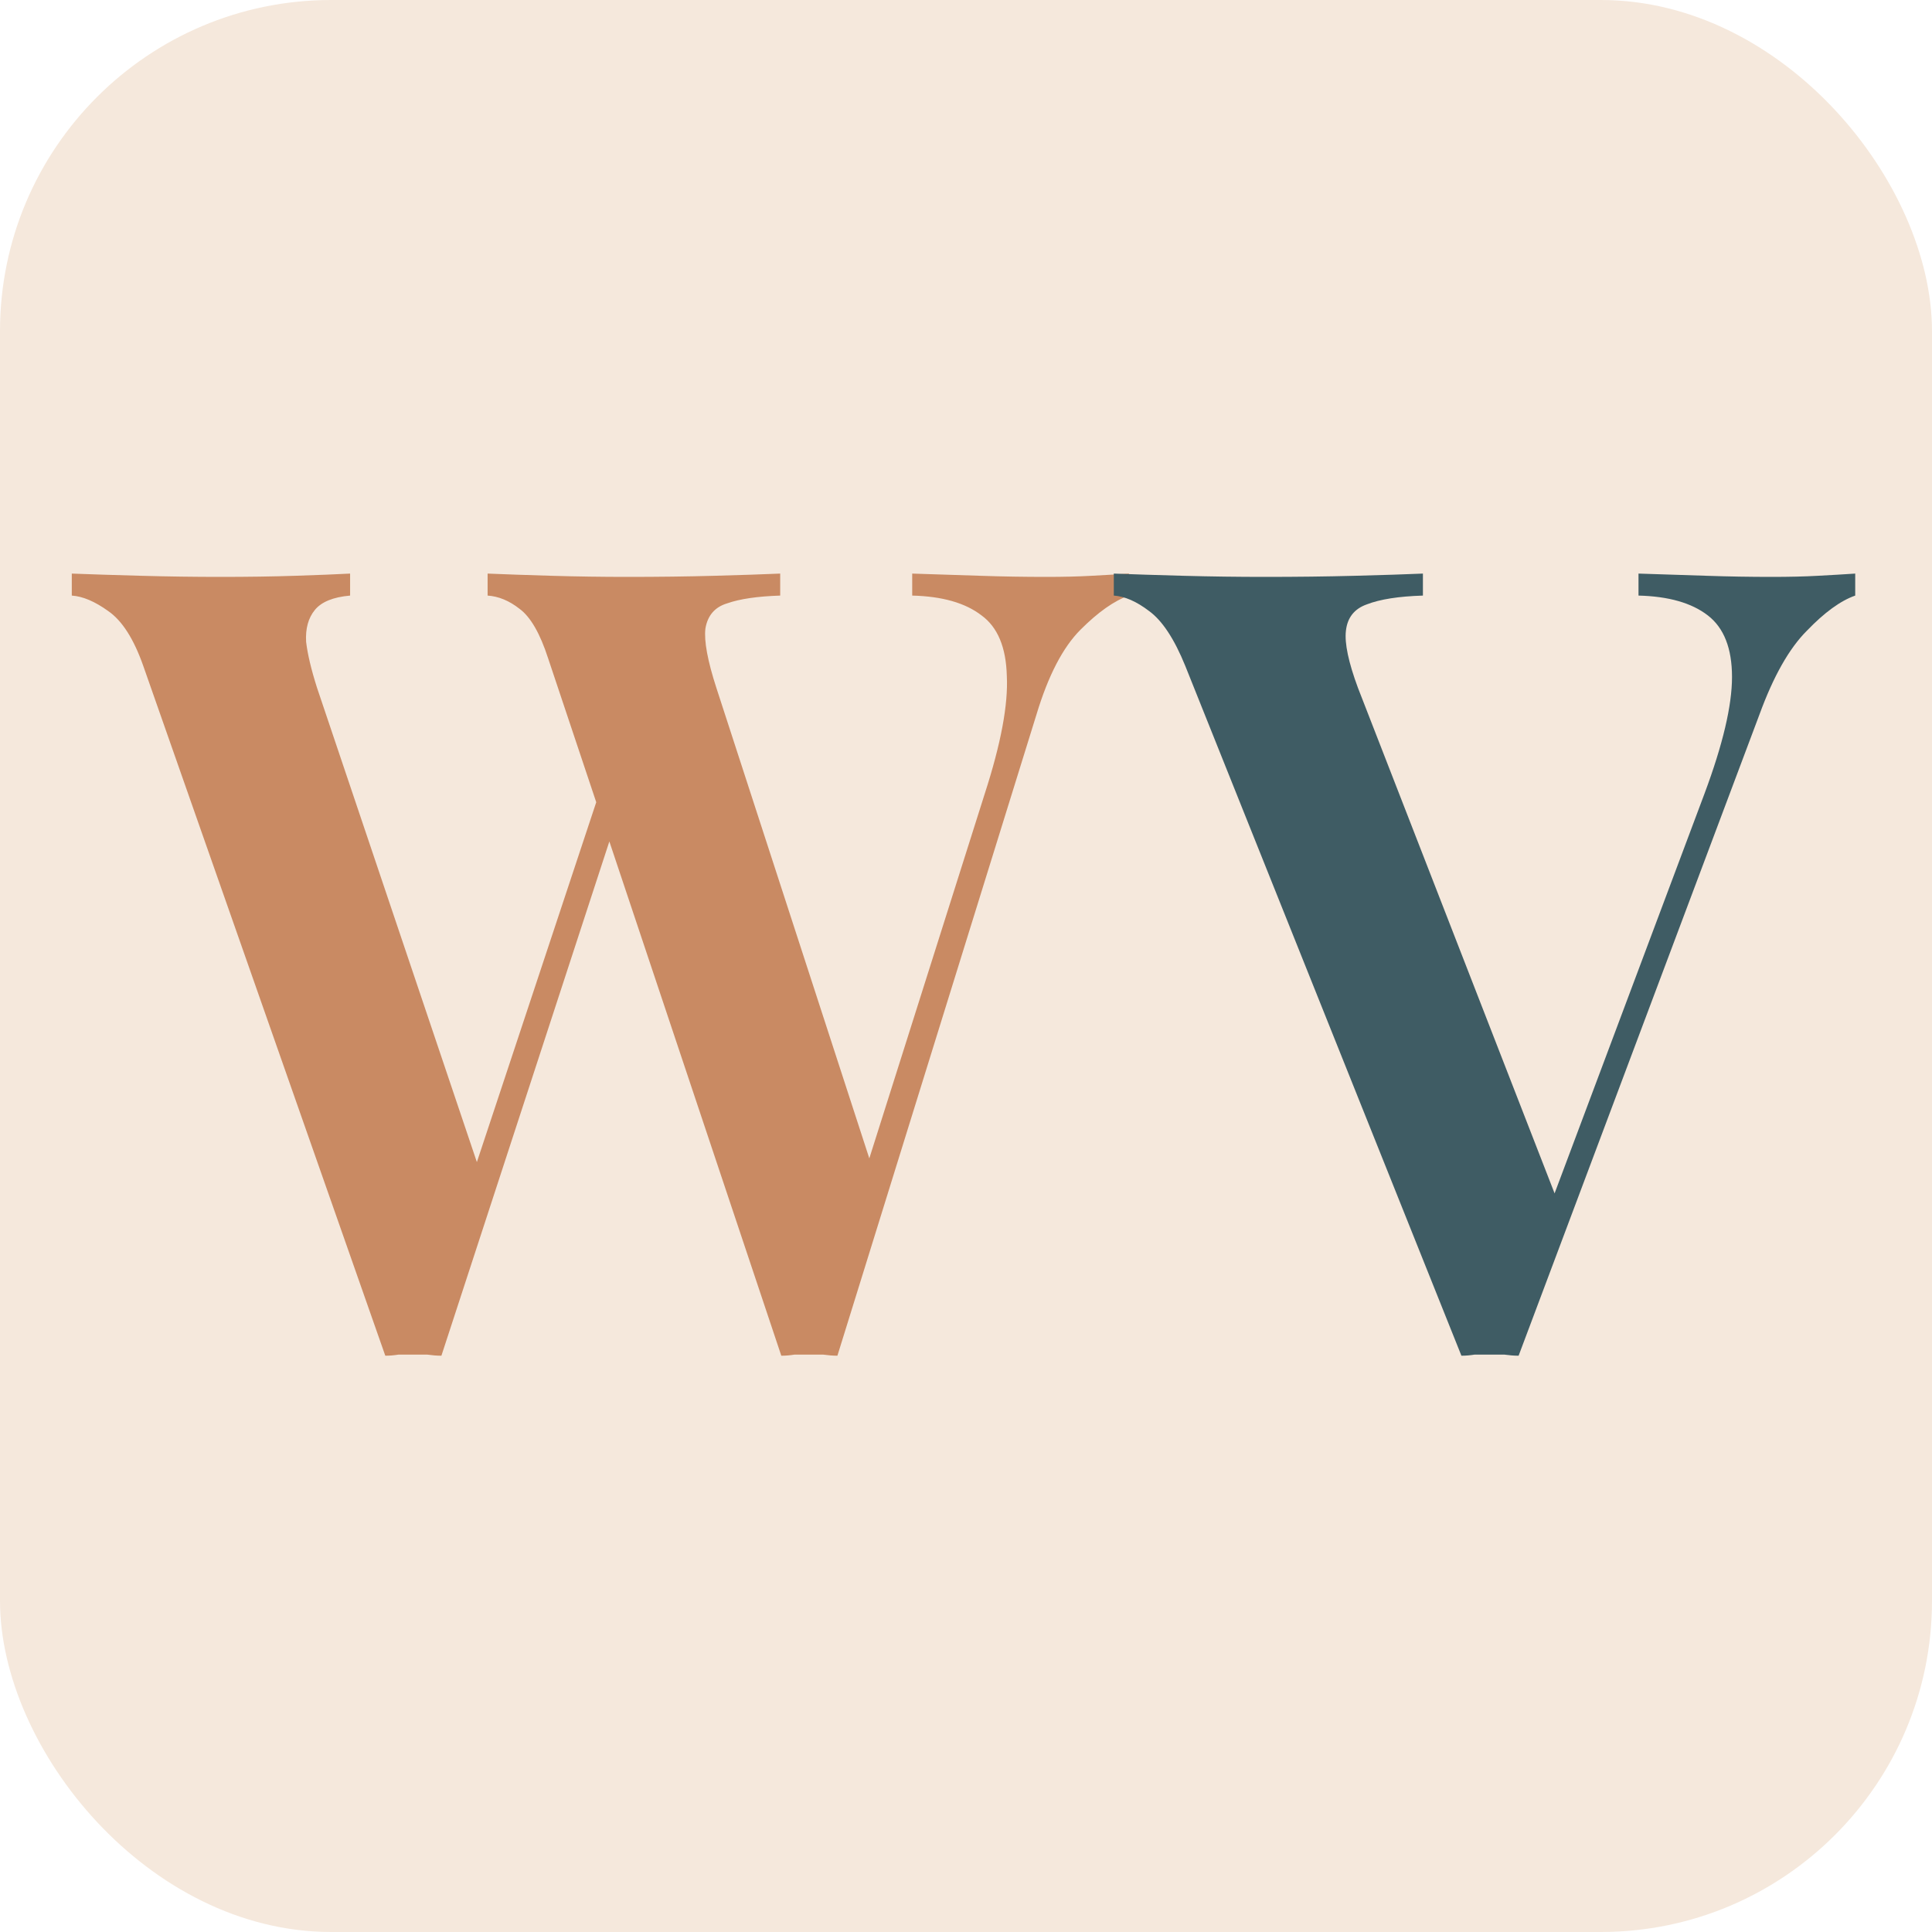
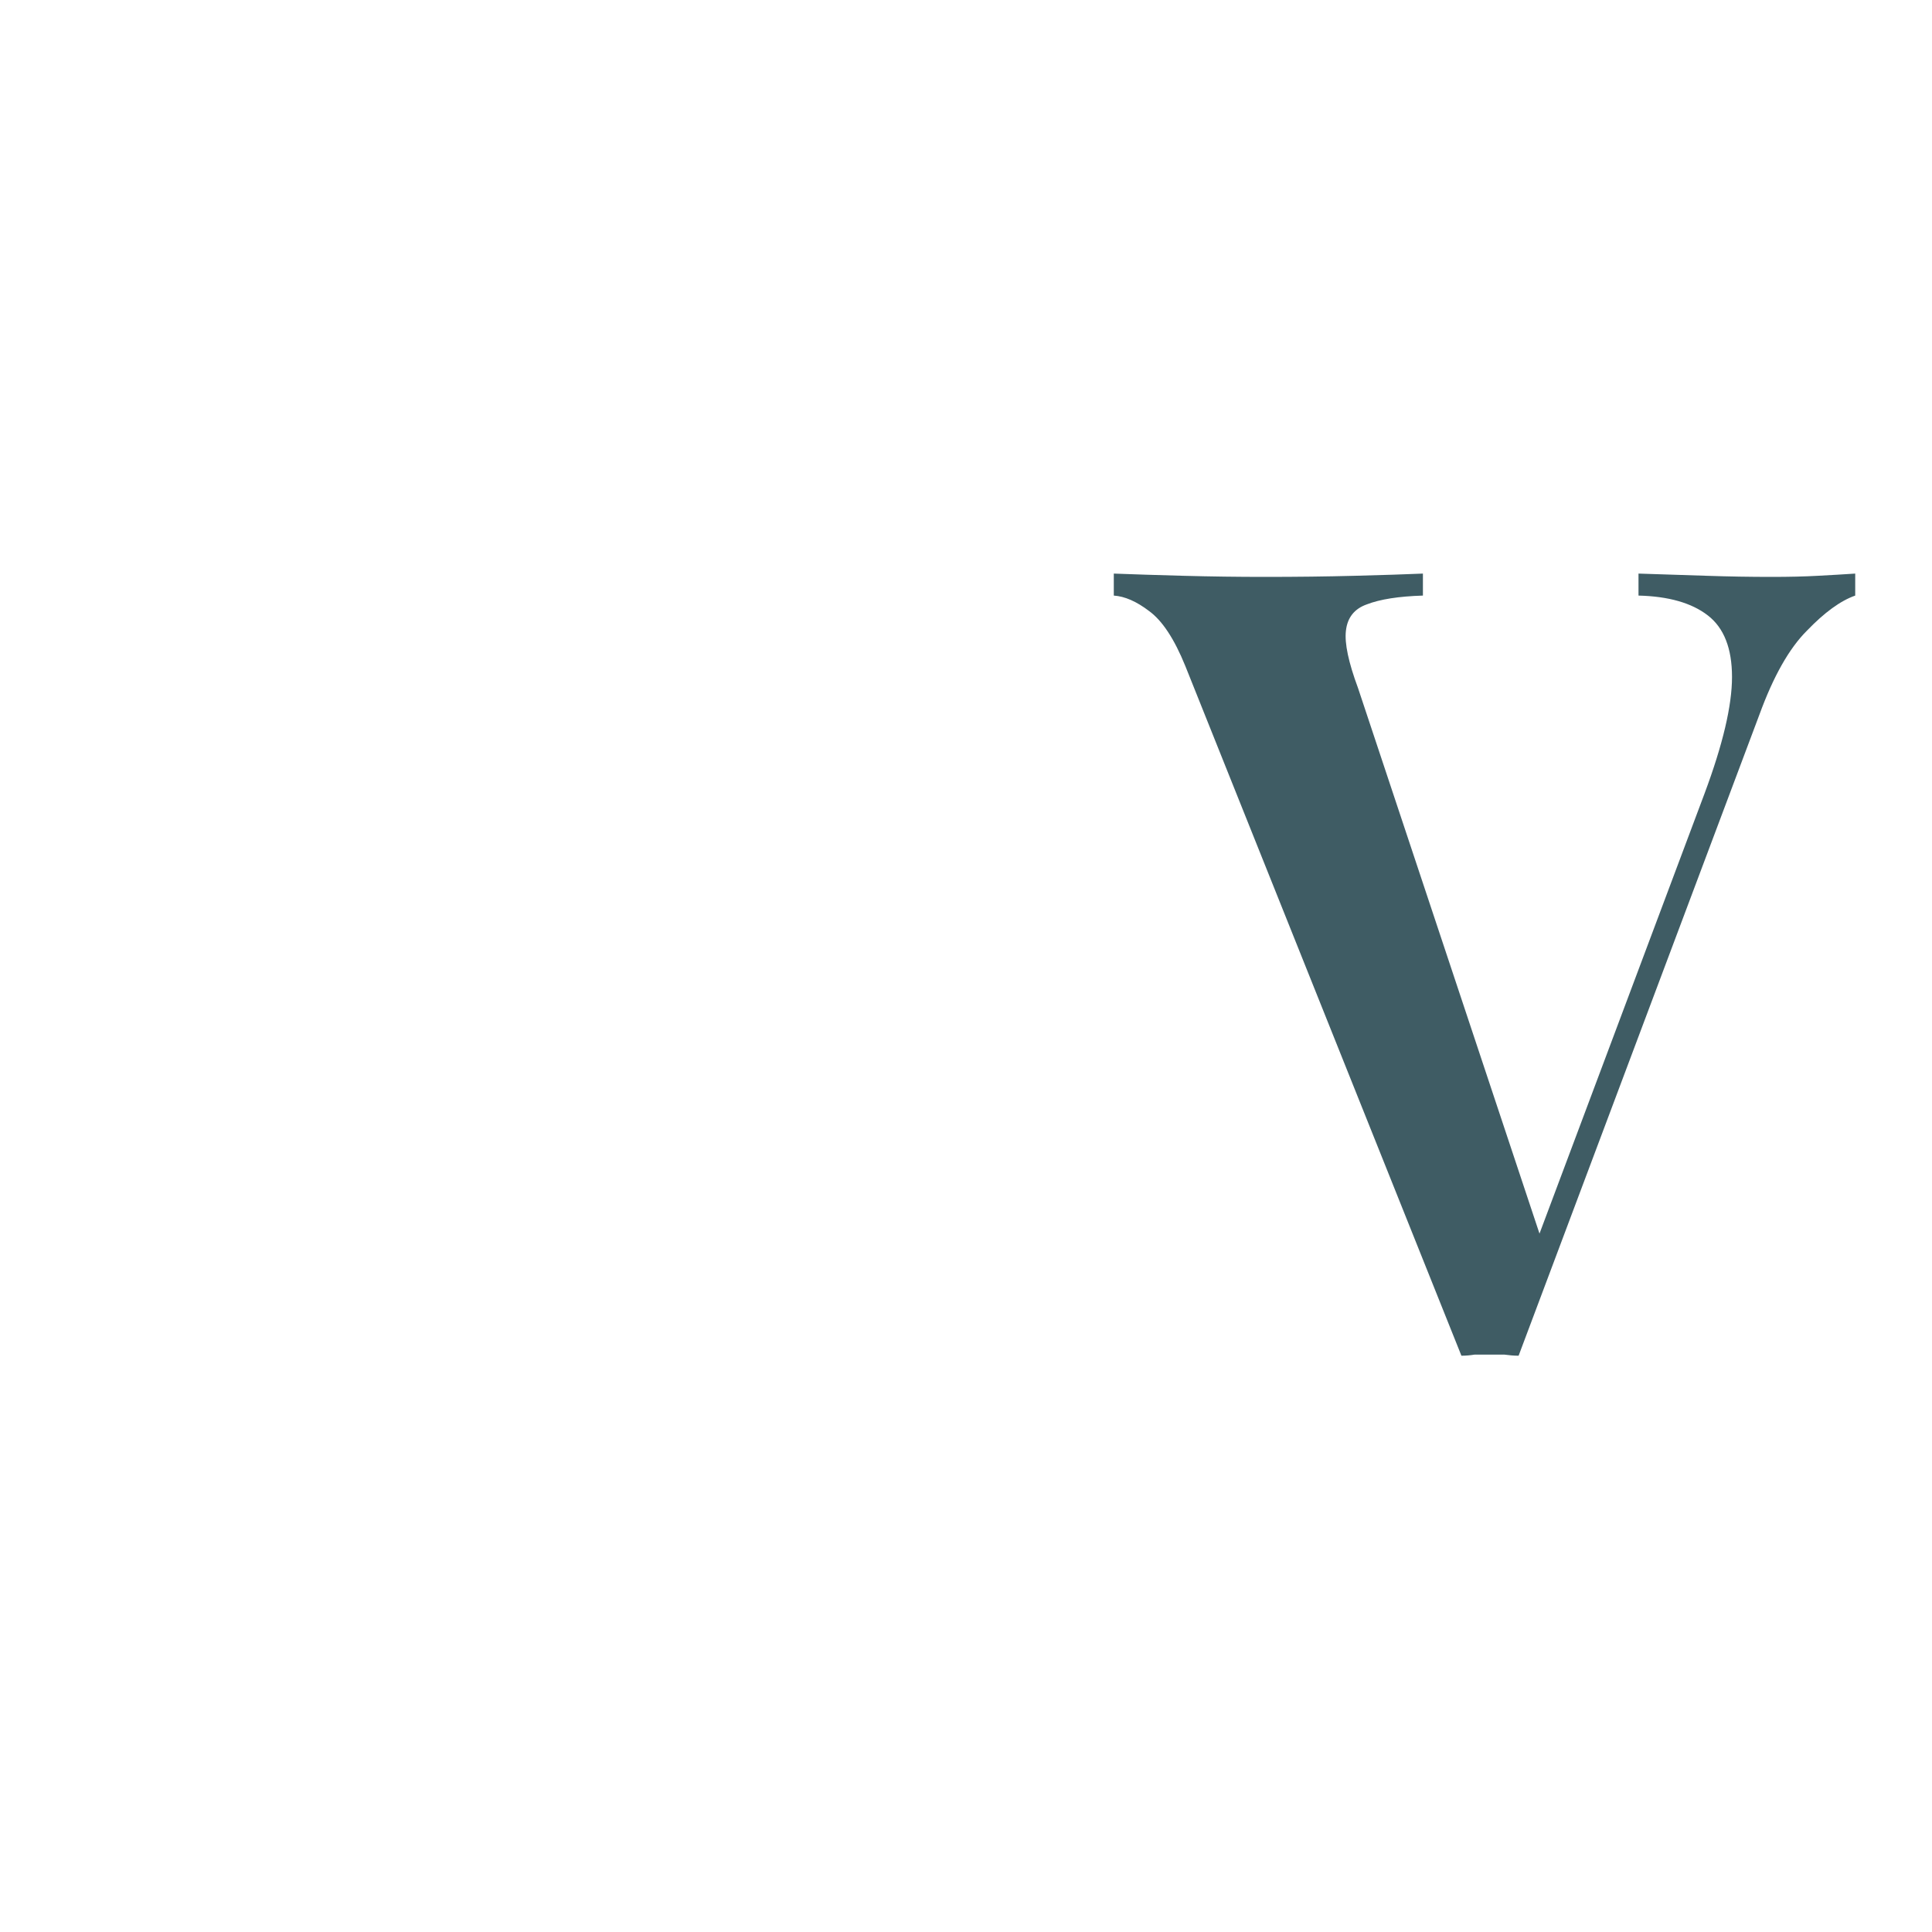
<svg xmlns="http://www.w3.org/2000/svg" width="70" height="70" viewBox="0 0 70 70" fill="none">
-   <rect width="70" height="70" rx="12" fill="#F5E8DC" />
-   <path d="M40.903 20.782V21.579C40.371 21.765 39.787 22.177 39.149 22.815C38.511 23.453 37.98 24.476 37.555 25.884L30.341 49.12C30.181 49.12 30.009 49.106 29.823 49.08C29.663 49.08 29.491 49.08 29.305 49.08C29.145 49.08 28.973 49.08 28.787 49.08C28.627 49.106 28.468 49.12 28.308 49.12L19.859 23.851C19.567 22.948 19.221 22.35 18.823 22.058C18.451 21.765 18.065 21.606 17.667 21.579V20.782C18.305 20.809 19.075 20.835 19.978 20.862C20.908 20.889 21.825 20.902 22.729 20.902C23.844 20.902 24.894 20.889 25.877 20.862C26.86 20.835 27.657 20.809 28.268 20.782V21.579C27.445 21.606 26.807 21.699 26.355 21.858C25.904 21.991 25.638 22.297 25.558 22.775C25.505 23.227 25.638 23.944 25.957 24.927L31.696 42.583L30.899 43.859L35.681 28.753C36.266 26.947 36.532 25.525 36.479 24.489C36.452 23.453 36.147 22.722 35.562 22.297C34.977 21.845 34.14 21.606 33.051 21.579V20.782C33.928 20.809 34.752 20.835 35.522 20.862C36.319 20.889 37.116 20.902 37.913 20.902C38.525 20.902 39.069 20.889 39.547 20.862C40.052 20.835 40.504 20.809 40.903 20.782ZM12.685 20.782V21.579C12.074 21.633 11.649 21.805 11.409 22.098C11.17 22.39 11.064 22.775 11.091 23.253C11.144 23.705 11.277 24.263 11.489 24.927L17.587 43.022L16.551 44.297L21.812 28.435L22.41 29.471L15.993 49.12C15.834 49.12 15.661 49.106 15.475 49.08C15.315 49.08 15.143 49.08 14.957 49.08C14.797 49.08 14.624 49.08 14.438 49.08C14.279 49.106 14.12 49.12 13.96 49.12L5.192 24.13C4.847 23.147 4.422 22.483 3.917 22.137C3.438 21.792 3 21.606 2.601 21.579V20.782C3.292 20.809 4.129 20.835 5.112 20.862C6.095 20.889 7.052 20.902 7.982 20.902C8.965 20.902 9.868 20.889 10.692 20.862C11.516 20.835 12.18 20.809 12.685 20.782Z" fill="#C98A63" />
-   <path d="M67.218 20.782V21.579C66.686 21.765 66.102 22.191 65.464 22.855C64.826 23.492 64.255 24.502 63.75 25.884L55.022 49.12C54.863 49.12 54.69 49.106 54.504 49.08C54.344 49.08 54.172 49.08 53.986 49.08C53.8 49.08 53.614 49.08 53.428 49.08C53.268 49.106 53.109 49.12 52.95 49.12L42.946 24.13C42.547 23.147 42.109 22.483 41.631 22.137C41.179 21.792 40.754 21.606 40.355 21.579V20.782C41.046 20.809 41.883 20.835 42.866 20.862C43.876 20.889 44.859 20.902 45.815 20.902C46.984 20.902 48.074 20.889 49.084 20.862C50.12 20.835 50.944 20.809 51.555 20.782V21.579C50.678 21.606 50 21.712 49.522 21.898C49.07 22.058 48.818 22.377 48.765 22.855C48.712 23.306 48.858 23.997 49.203 24.927L56.536 43.779L55.779 44.696L61.758 28.753C62.422 26.973 62.754 25.565 62.754 24.529C62.754 23.492 62.462 22.748 61.877 22.297C61.293 21.845 60.456 21.606 59.366 21.579V20.782C60.243 20.809 61.067 20.835 61.837 20.862C62.634 20.889 63.418 20.902 64.189 20.902C64.826 20.902 65.385 20.889 65.863 20.862C66.368 20.835 66.819 20.809 67.218 20.782Z" fill="#3F5C64" />
+   <path d="M67.218 20.782V21.579C66.686 21.765 66.102 22.191 65.464 22.855C64.826 23.492 64.255 24.502 63.75 25.884L55.022 49.12C54.863 49.12 54.69 49.106 54.504 49.08C54.344 49.08 54.172 49.08 53.986 49.08C53.8 49.08 53.614 49.08 53.428 49.08C53.268 49.106 53.109 49.12 52.95 49.12L42.946 24.13C42.547 23.147 42.109 22.483 41.631 22.137C41.179 21.792 40.754 21.606 40.355 21.579V20.782C41.046 20.809 41.883 20.835 42.866 20.862C43.876 20.889 44.859 20.902 45.815 20.902C46.984 20.902 48.074 20.889 49.084 20.862C50.12 20.835 50.944 20.809 51.555 20.782V21.579C50.678 21.606 50 21.712 49.522 21.898C49.07 22.058 48.818 22.377 48.765 22.855C48.712 23.306 48.858 23.997 49.203 24.927L55.779 44.696L61.758 28.753C62.422 26.973 62.754 25.565 62.754 24.529C62.754 23.492 62.462 22.748 61.877 22.297C61.293 21.845 60.456 21.606 59.366 21.579V20.782C60.243 20.809 61.067 20.835 61.837 20.862C62.634 20.889 63.418 20.902 64.189 20.902C64.826 20.902 65.385 20.889 65.863 20.862C66.368 20.835 66.819 20.809 67.218 20.782Z" fill="#3F5C64" />
</svg>